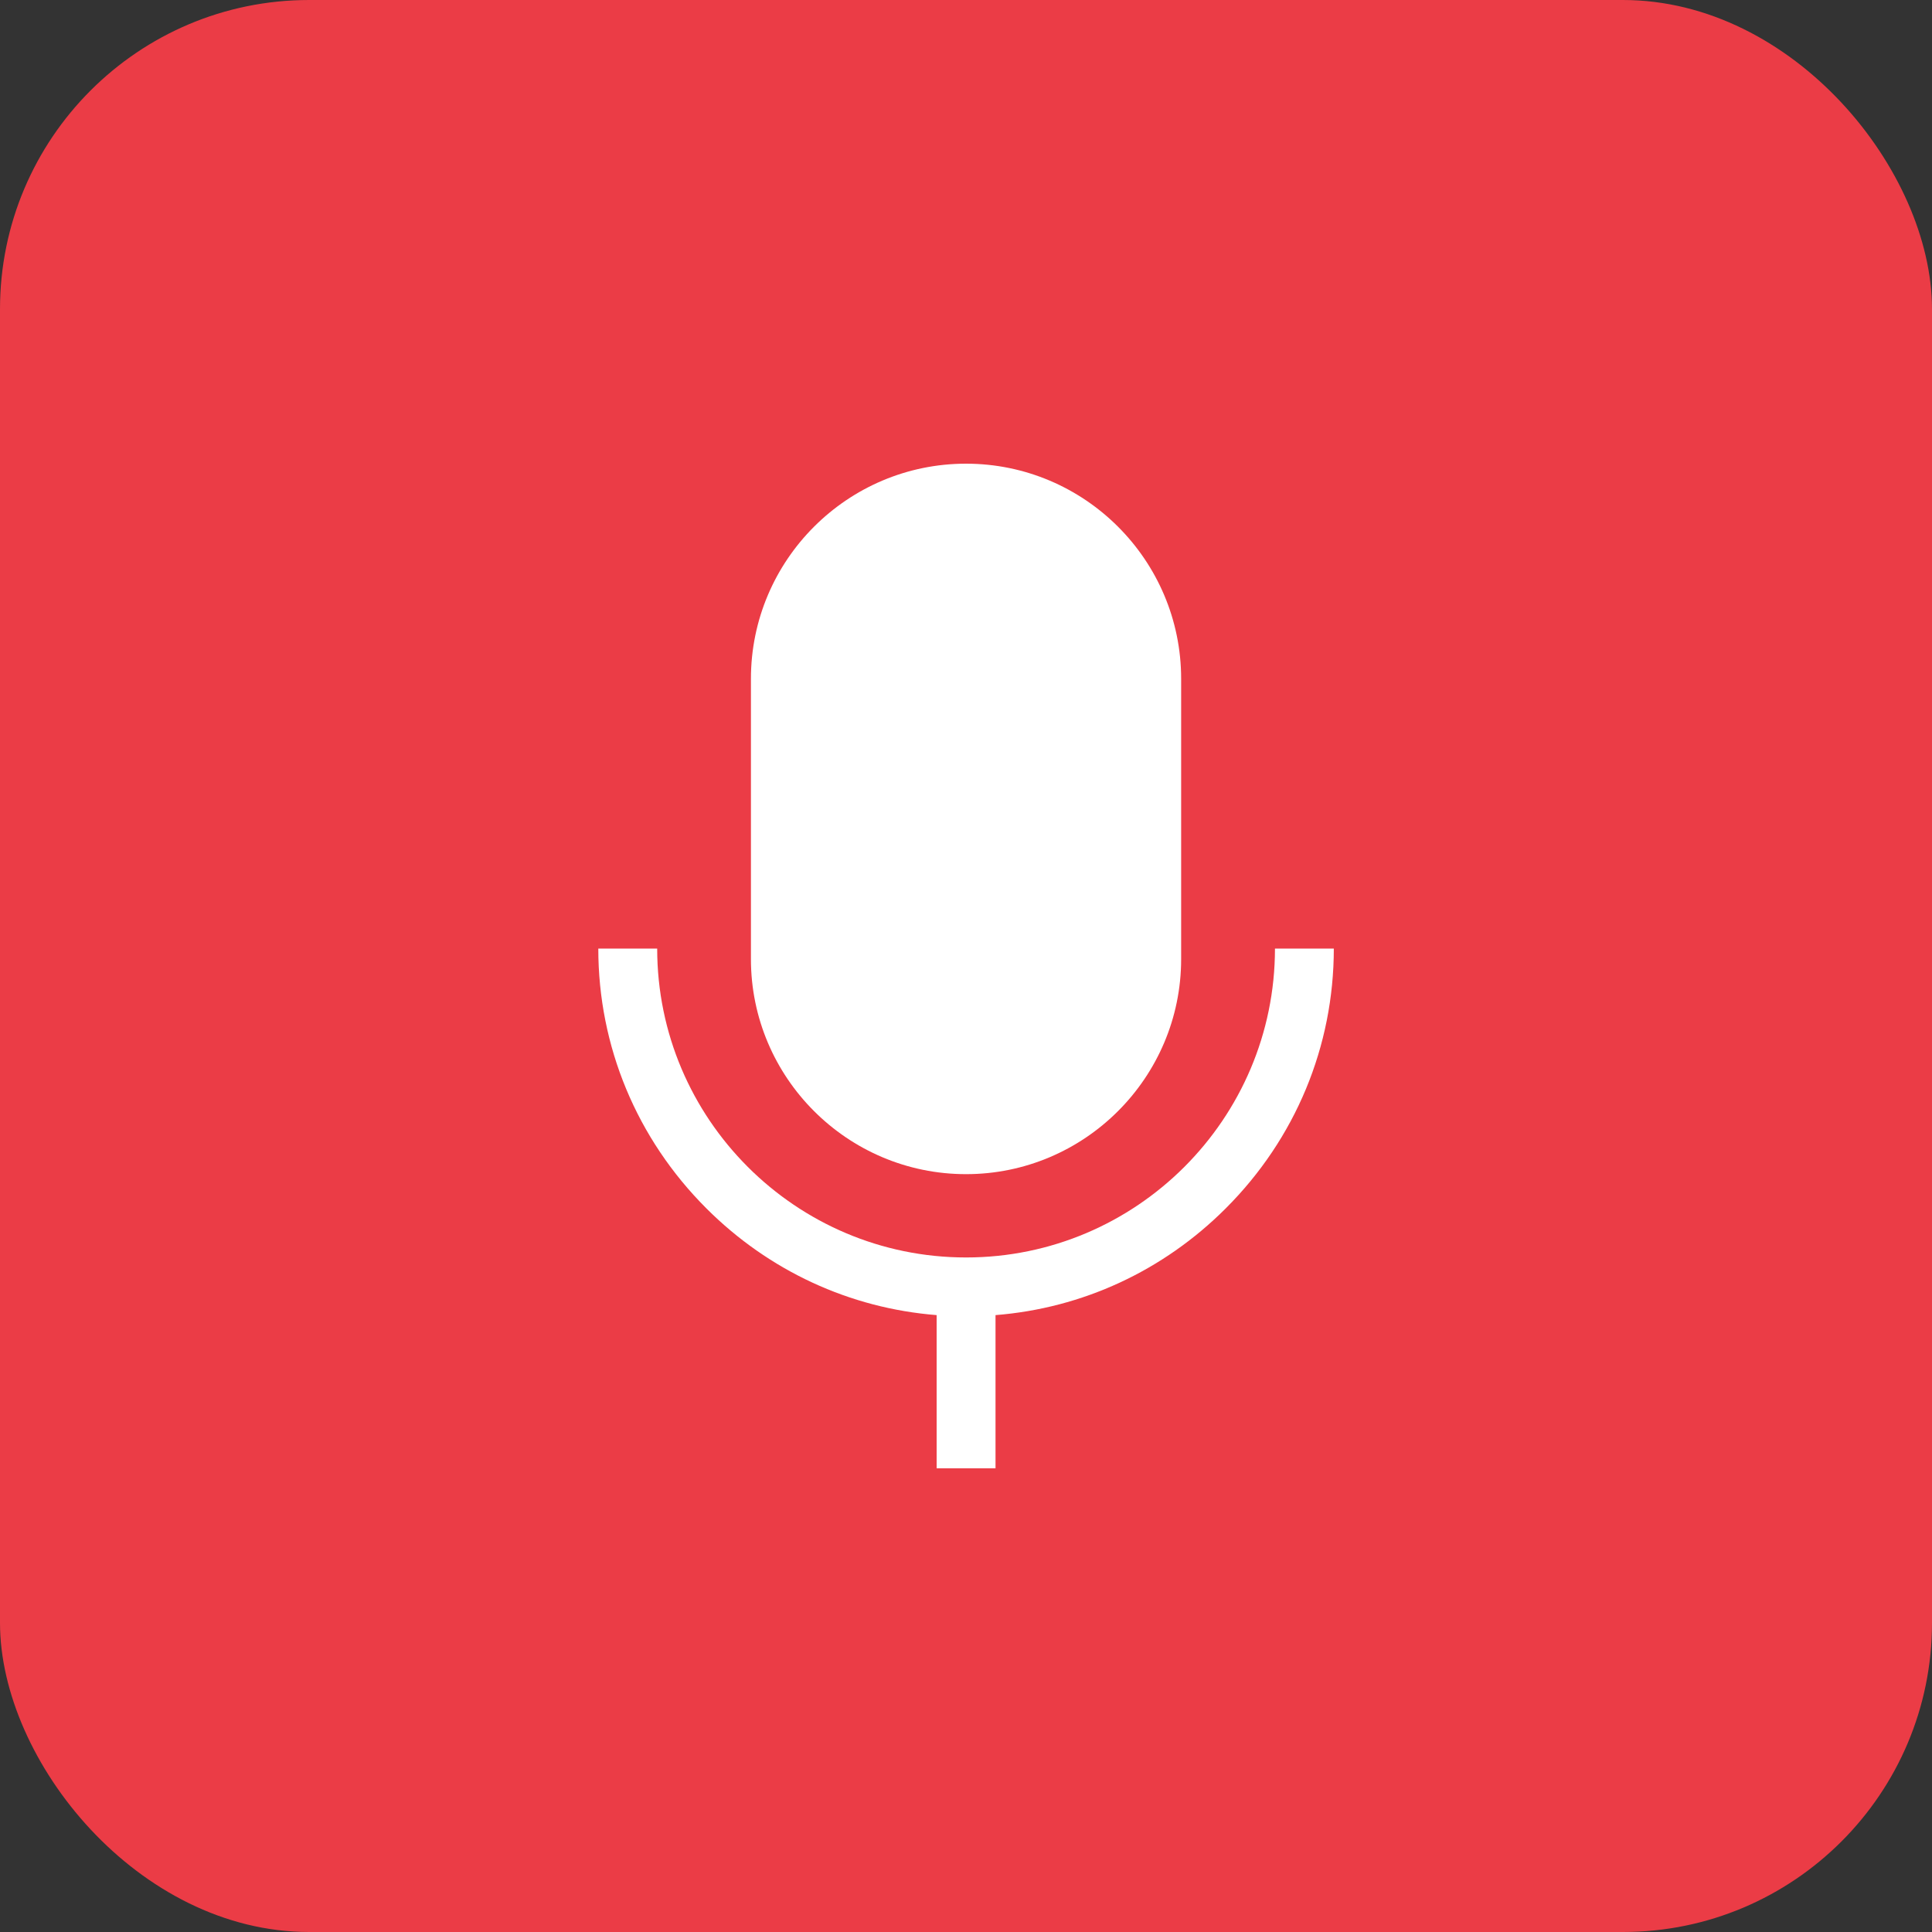
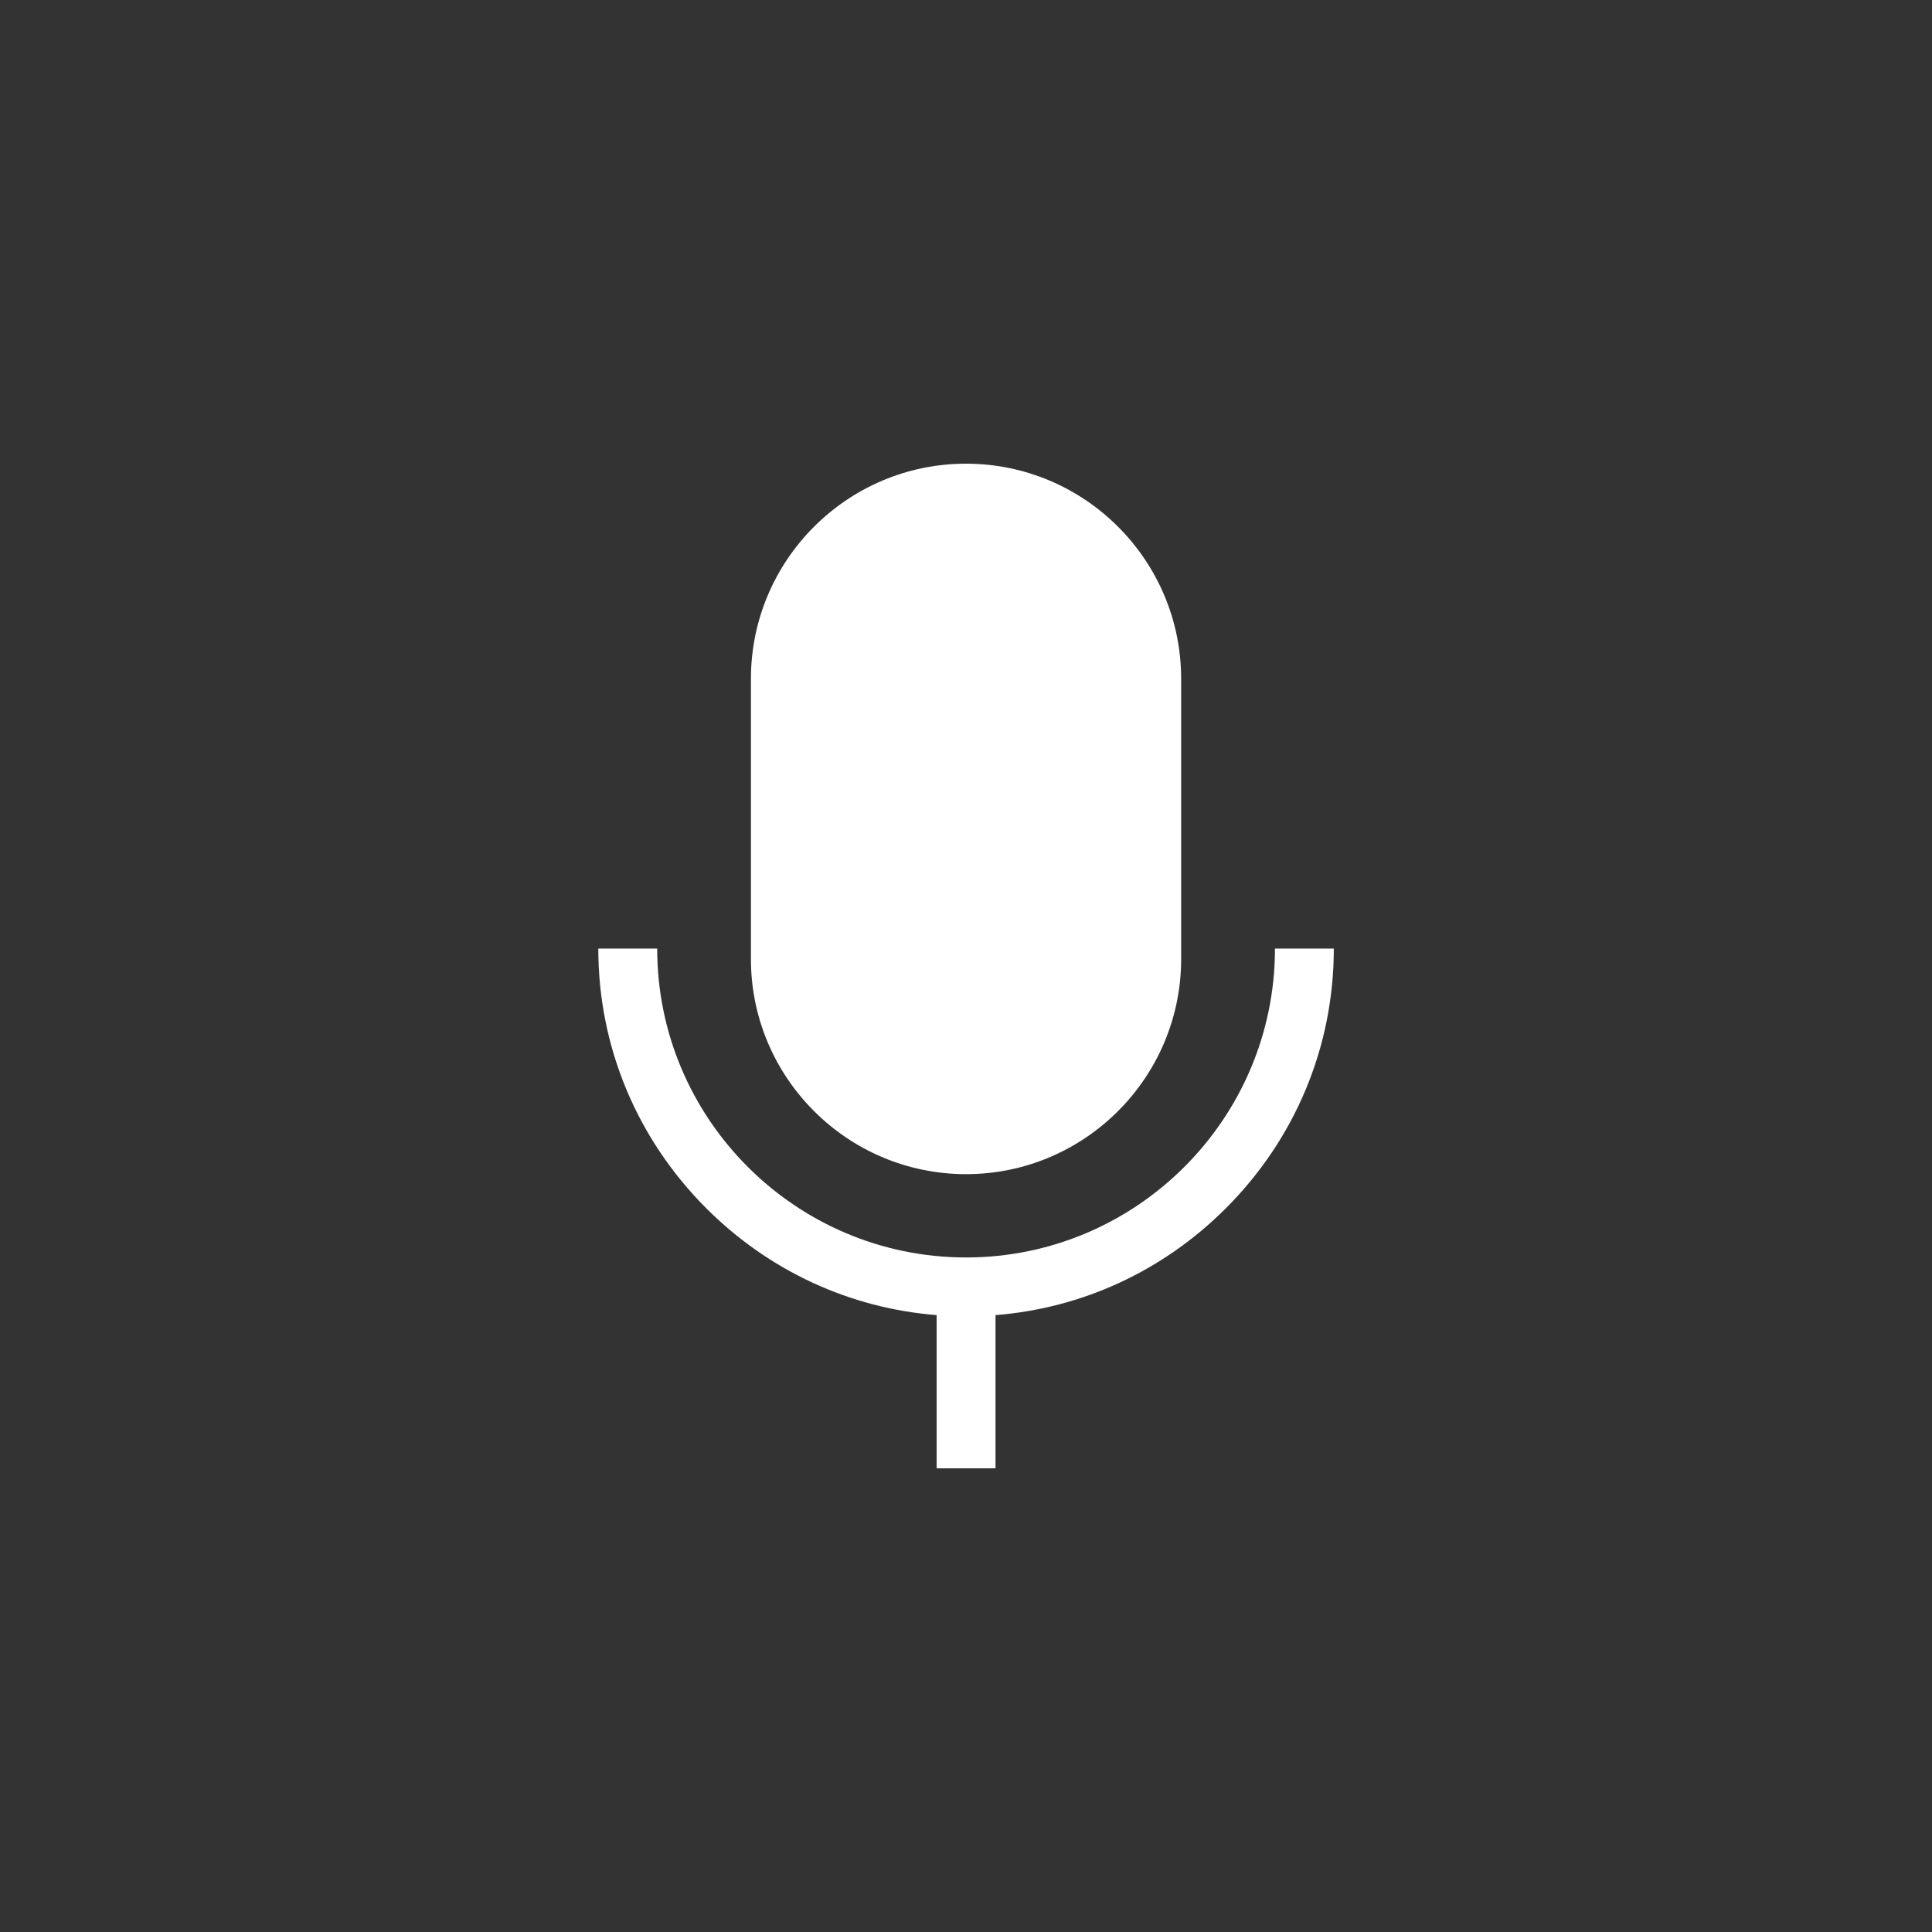
<svg xmlns="http://www.w3.org/2000/svg" width="50" height="50" viewBox="0 0 50 50" fill="none">
  <rect x="0" y="0" width="50" height="50" fill="#333333" stroke="none" />
-   <rect width="50" height="50" rx="8" fill="#EB3C46" />
  <path d="M25.001 12C21.931 12 19.434 14.497 19.434 17.567V24.82C19.434 27.889 21.931 30.387 25.001 30.387C28.07 30.387 30.568 27.889 30.568 24.82V17.567C30.568 14.497 28.07 12 25.001 12Z" fill="white" />
  <path d="M32.996 24.549C32.996 28.956 29.41 32.543 25.002 32.543C20.594 32.543 17.008 28.956 17.008 24.549H15.484C15.484 27.081 16.477 29.468 18.279 31.271C19.9 32.892 21.994 33.857 24.24 34.035V38H25.764V34.035C28.01 33.857 30.104 32.892 31.724 31.271C33.527 29.468 34.519 27.081 34.519 24.549H32.996Z" fill="white" />
</svg>